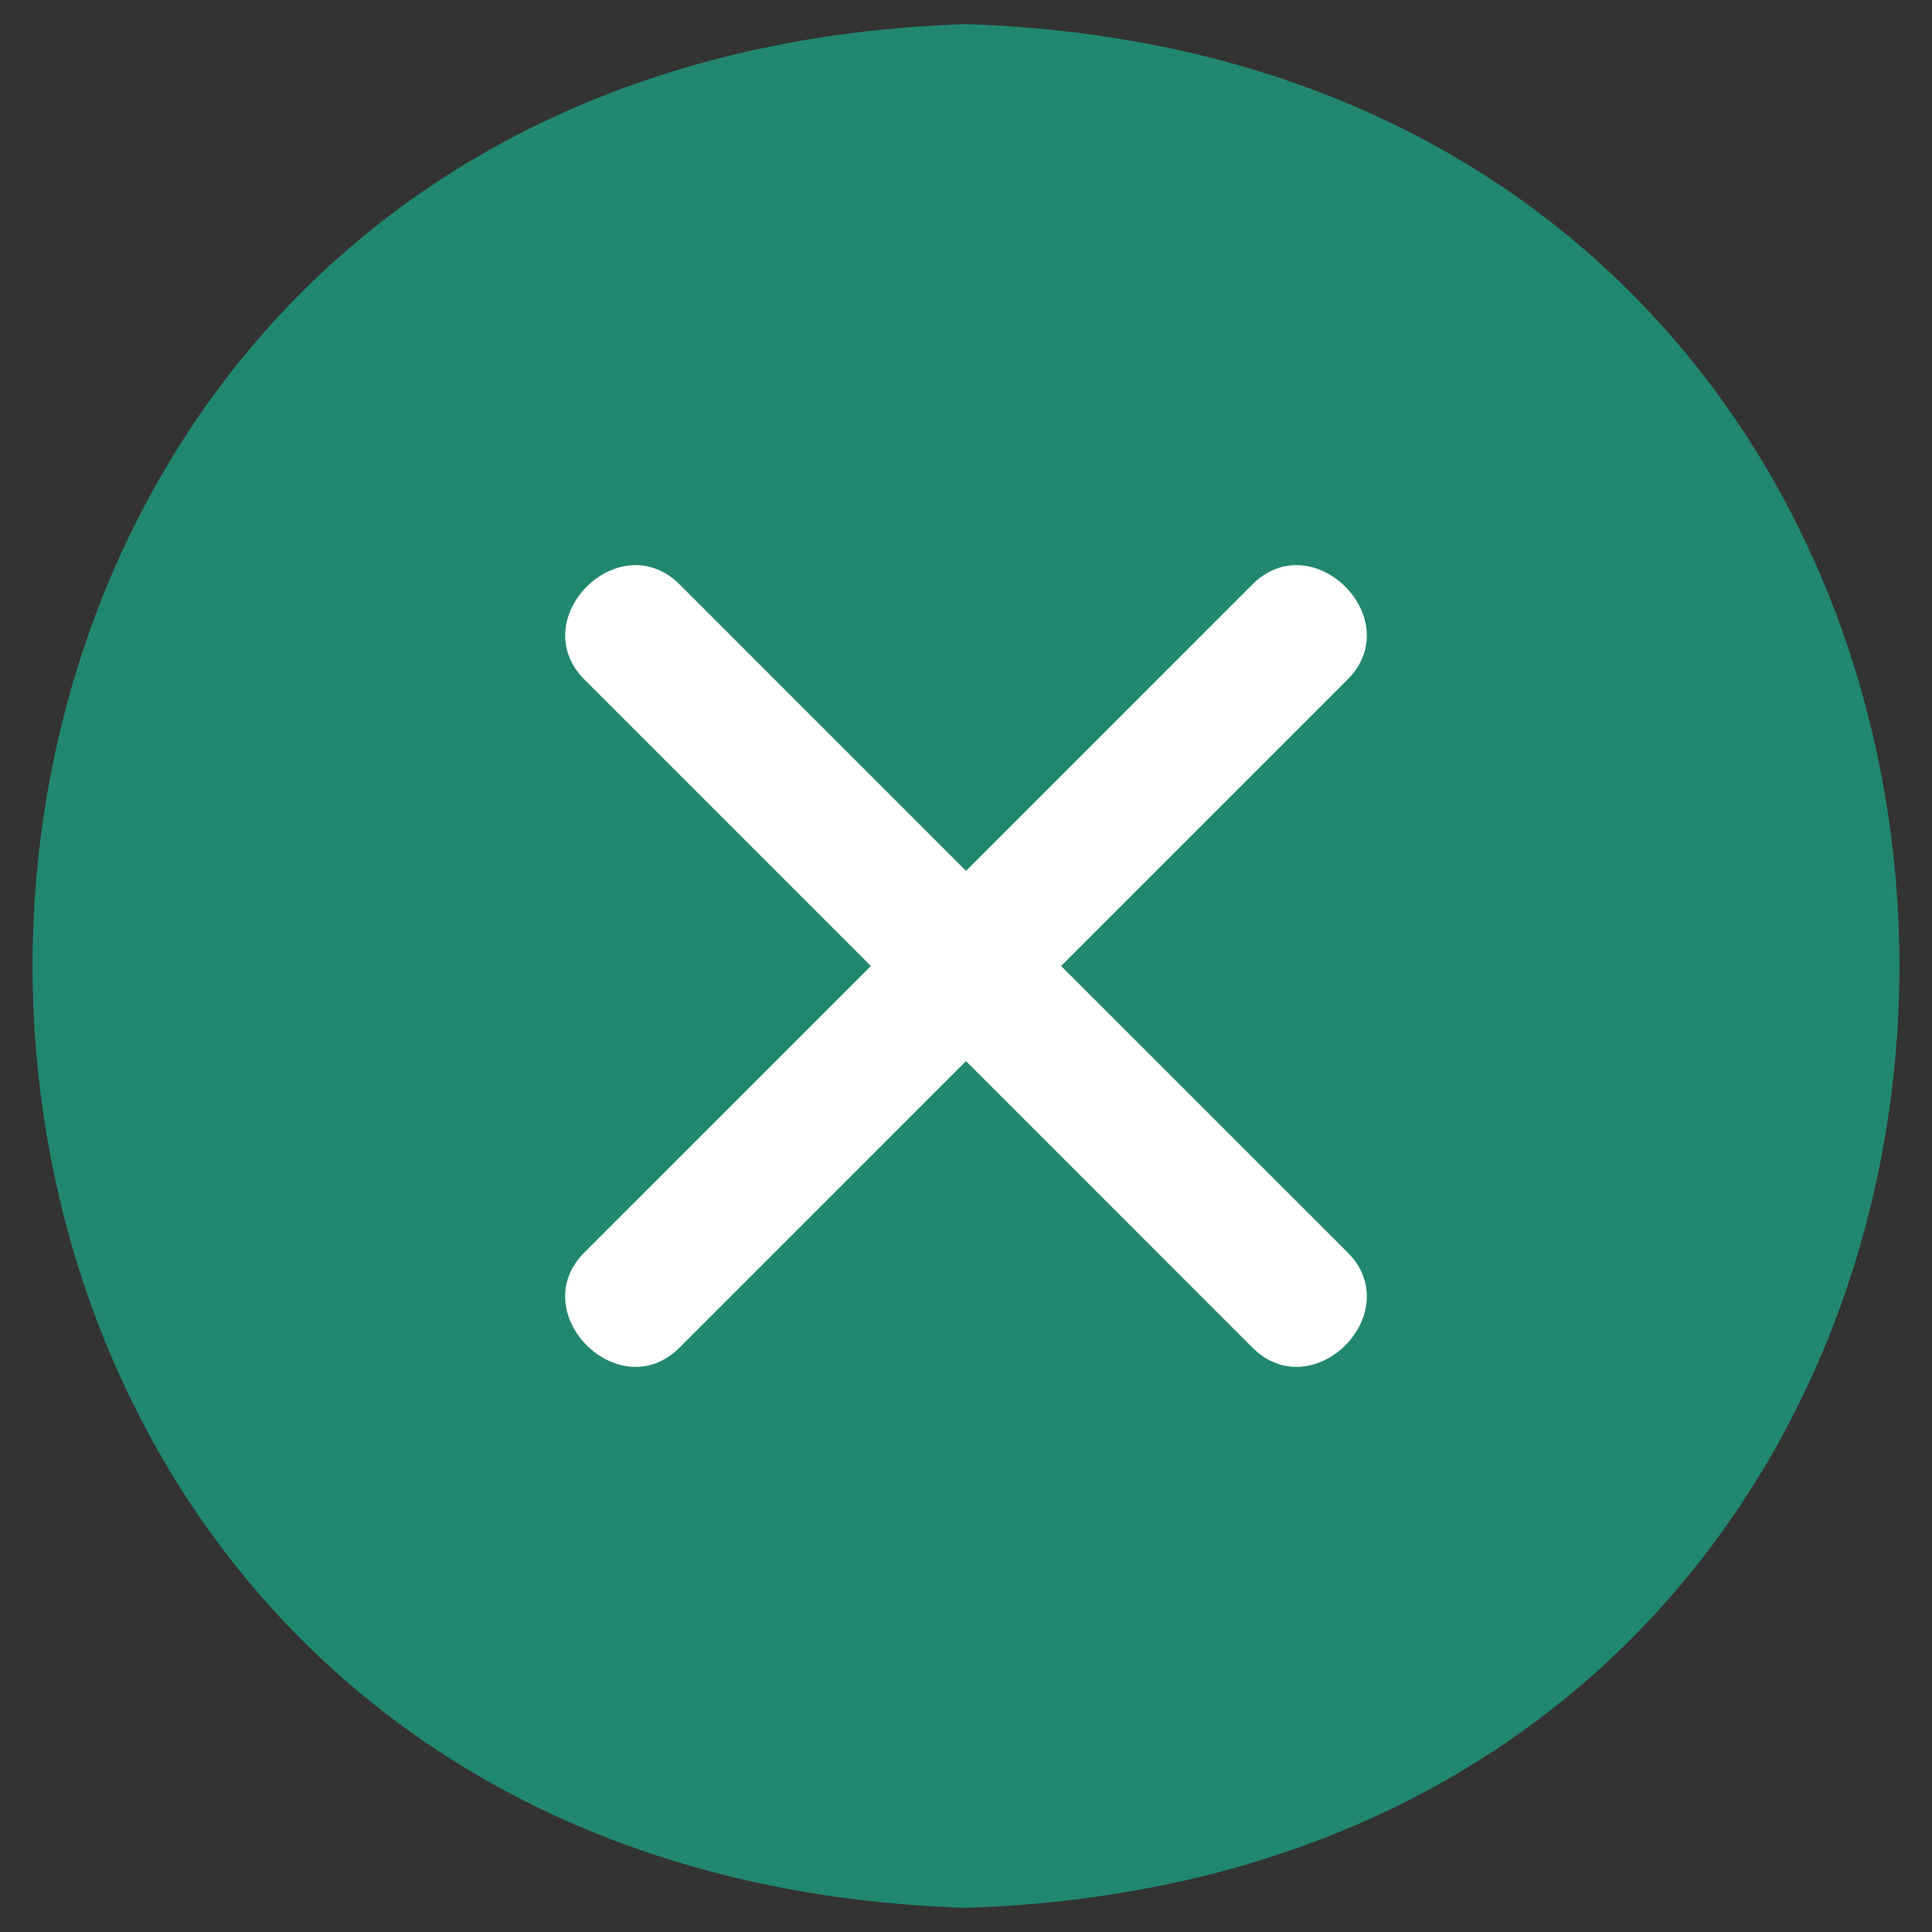
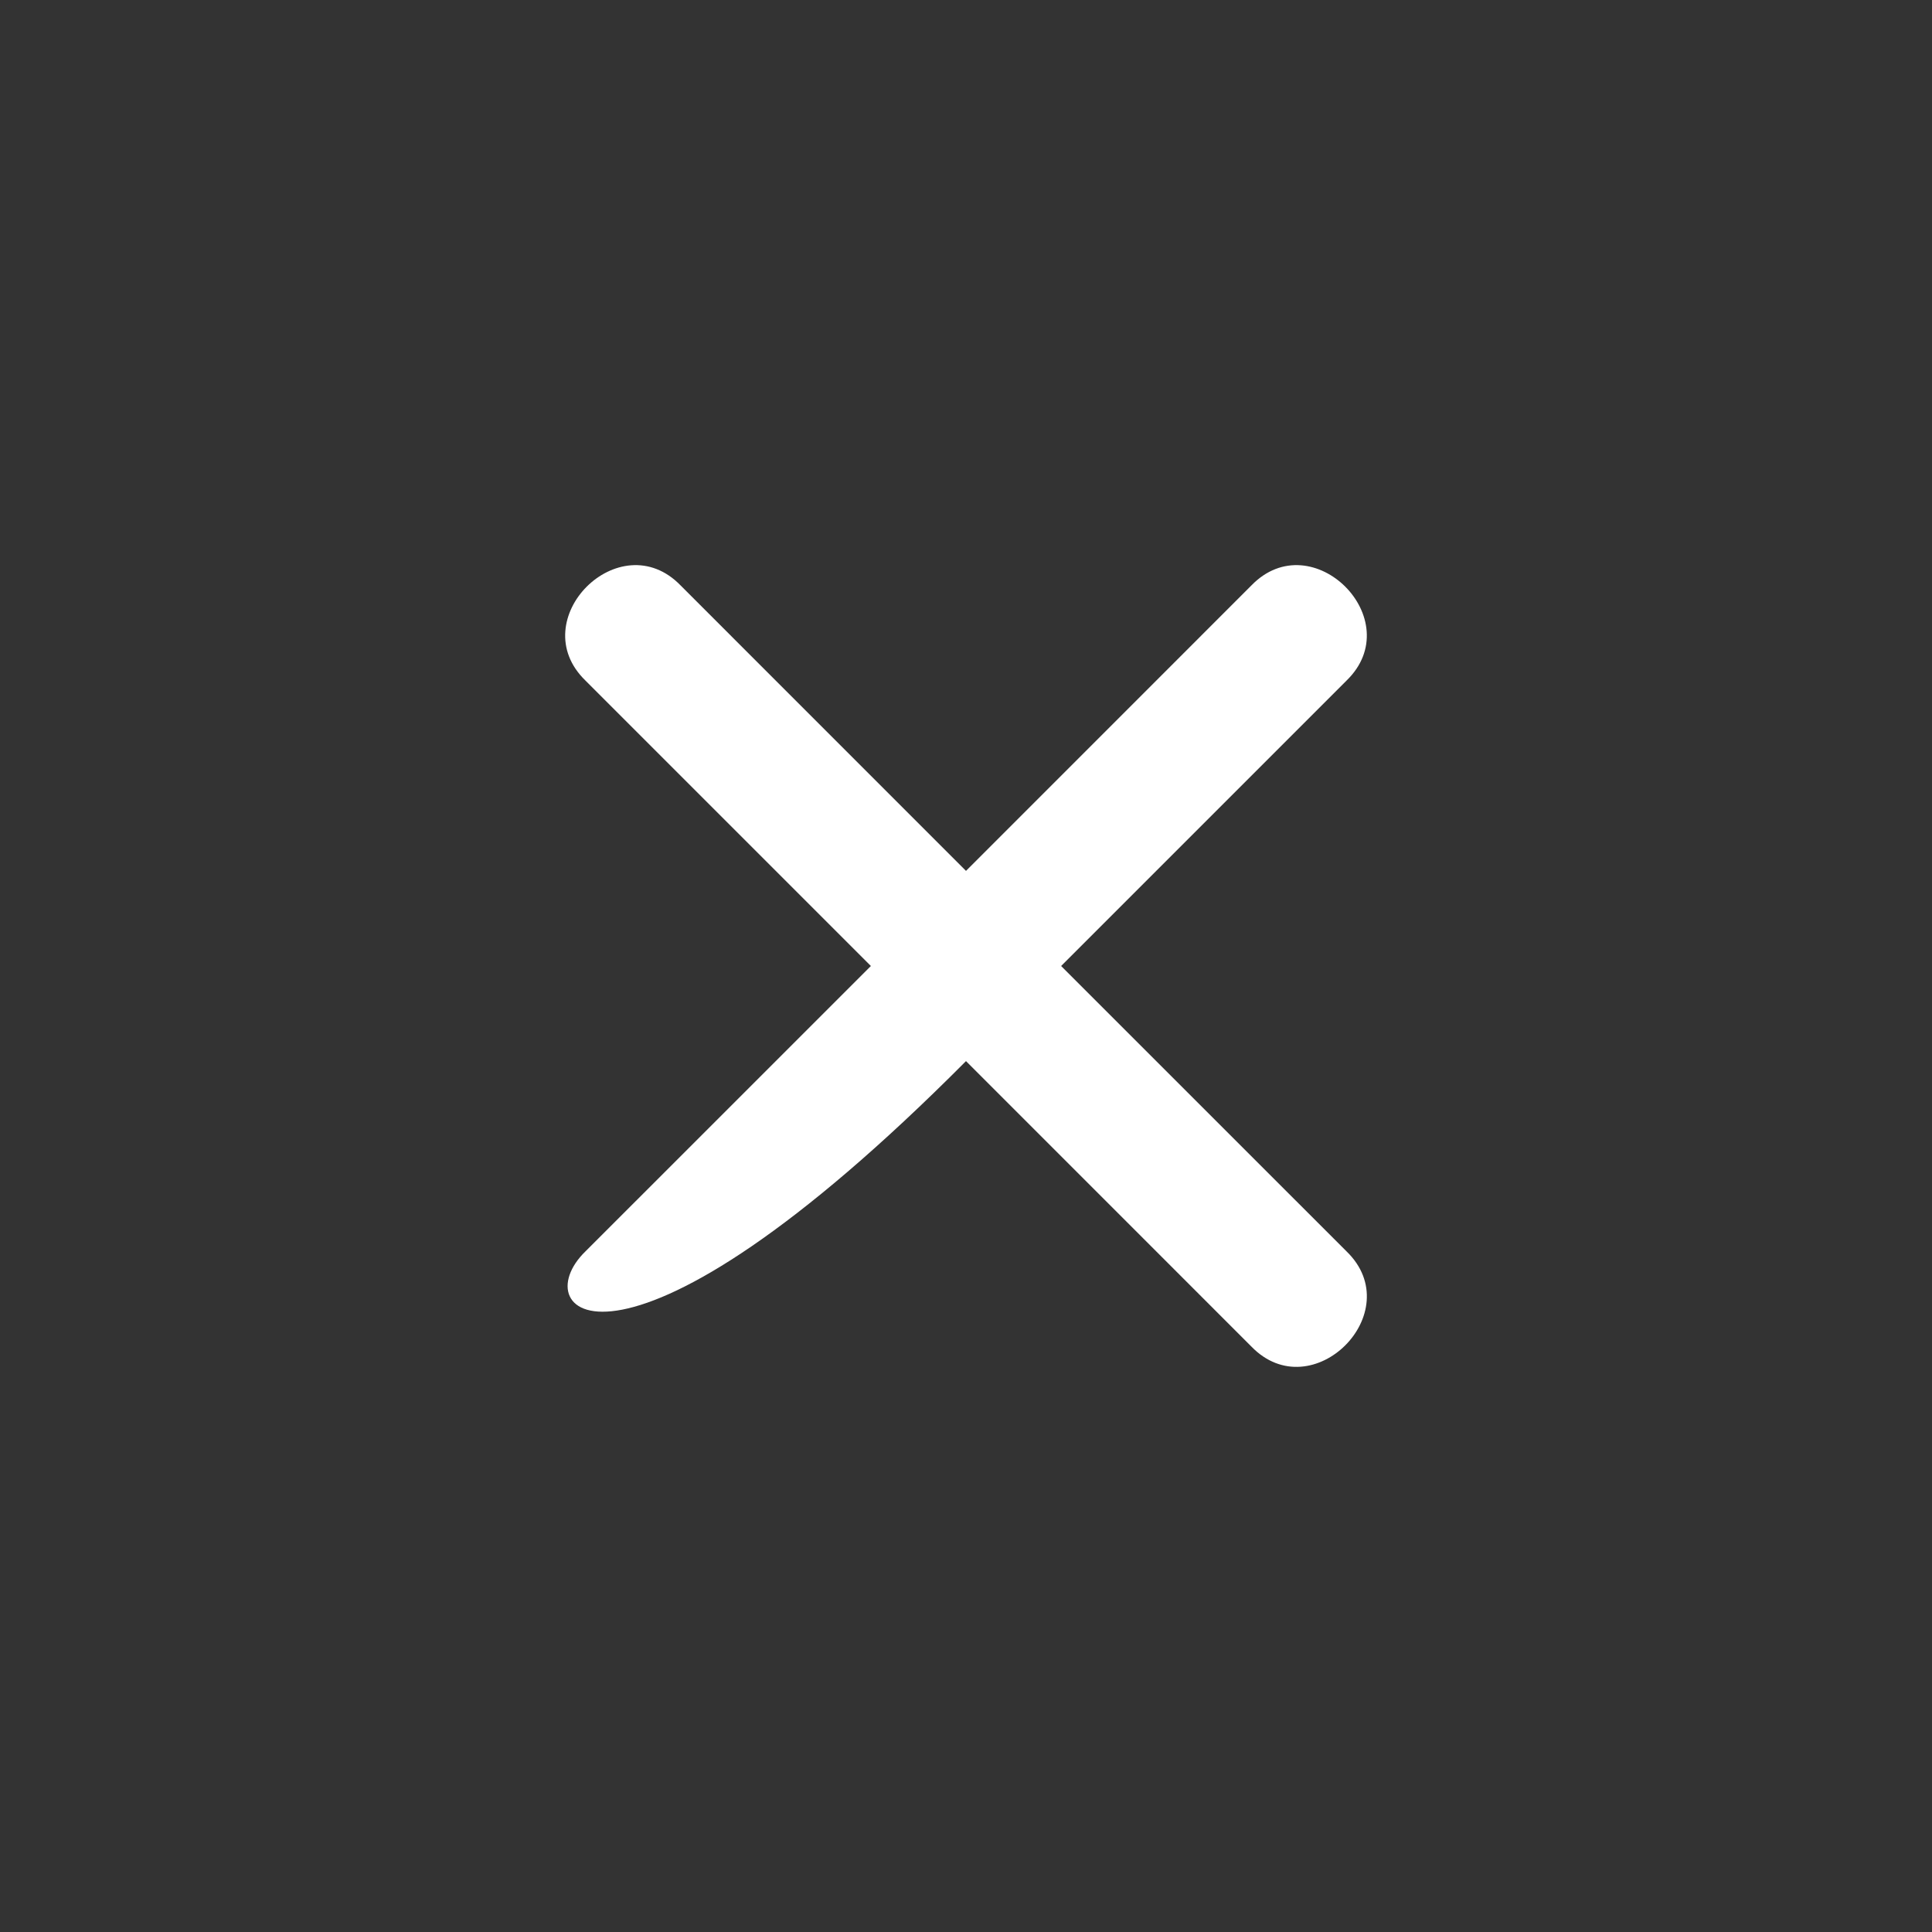
<svg xmlns="http://www.w3.org/2000/svg" width="35" height="35" viewBox="0 0 35 35" fill="none">
  <rect x="0" y="0" width="35" height="35" fill="#333333" stroke="none" />
-   <path d="M17.5 34.062C39.383 33.351 39.378 1.646 17.5 0.938C-4.383 1.649 -4.378 33.354 17.5 34.062Z" fill="#22876F" stroke="#22876F" />
-   <path d="M19.223 17.5L24.395 22.671C25.529 23.772 23.773 25.53 22.671 24.395L17.5 19.223L12.329 24.395C11.227 25.53 9.471 23.772 10.605 22.671L15.777 17.5L10.606 12.329C9.471 11.228 11.227 9.47 12.329 10.605L17.5 15.777L22.671 10.605C23.773 9.47 25.529 11.228 24.394 12.329L19.223 17.5Z" fill="white" />
+   <path d="M19.223 17.5L24.395 22.671C25.529 23.772 23.773 25.53 22.671 24.395L17.5 19.223C11.227 25.53 9.471 23.772 10.605 22.671L15.777 17.5L10.606 12.329C9.471 11.228 11.227 9.47 12.329 10.605L17.5 15.777L22.671 10.605C23.773 9.47 25.529 11.228 24.394 12.329L19.223 17.5Z" fill="white" />
</svg>